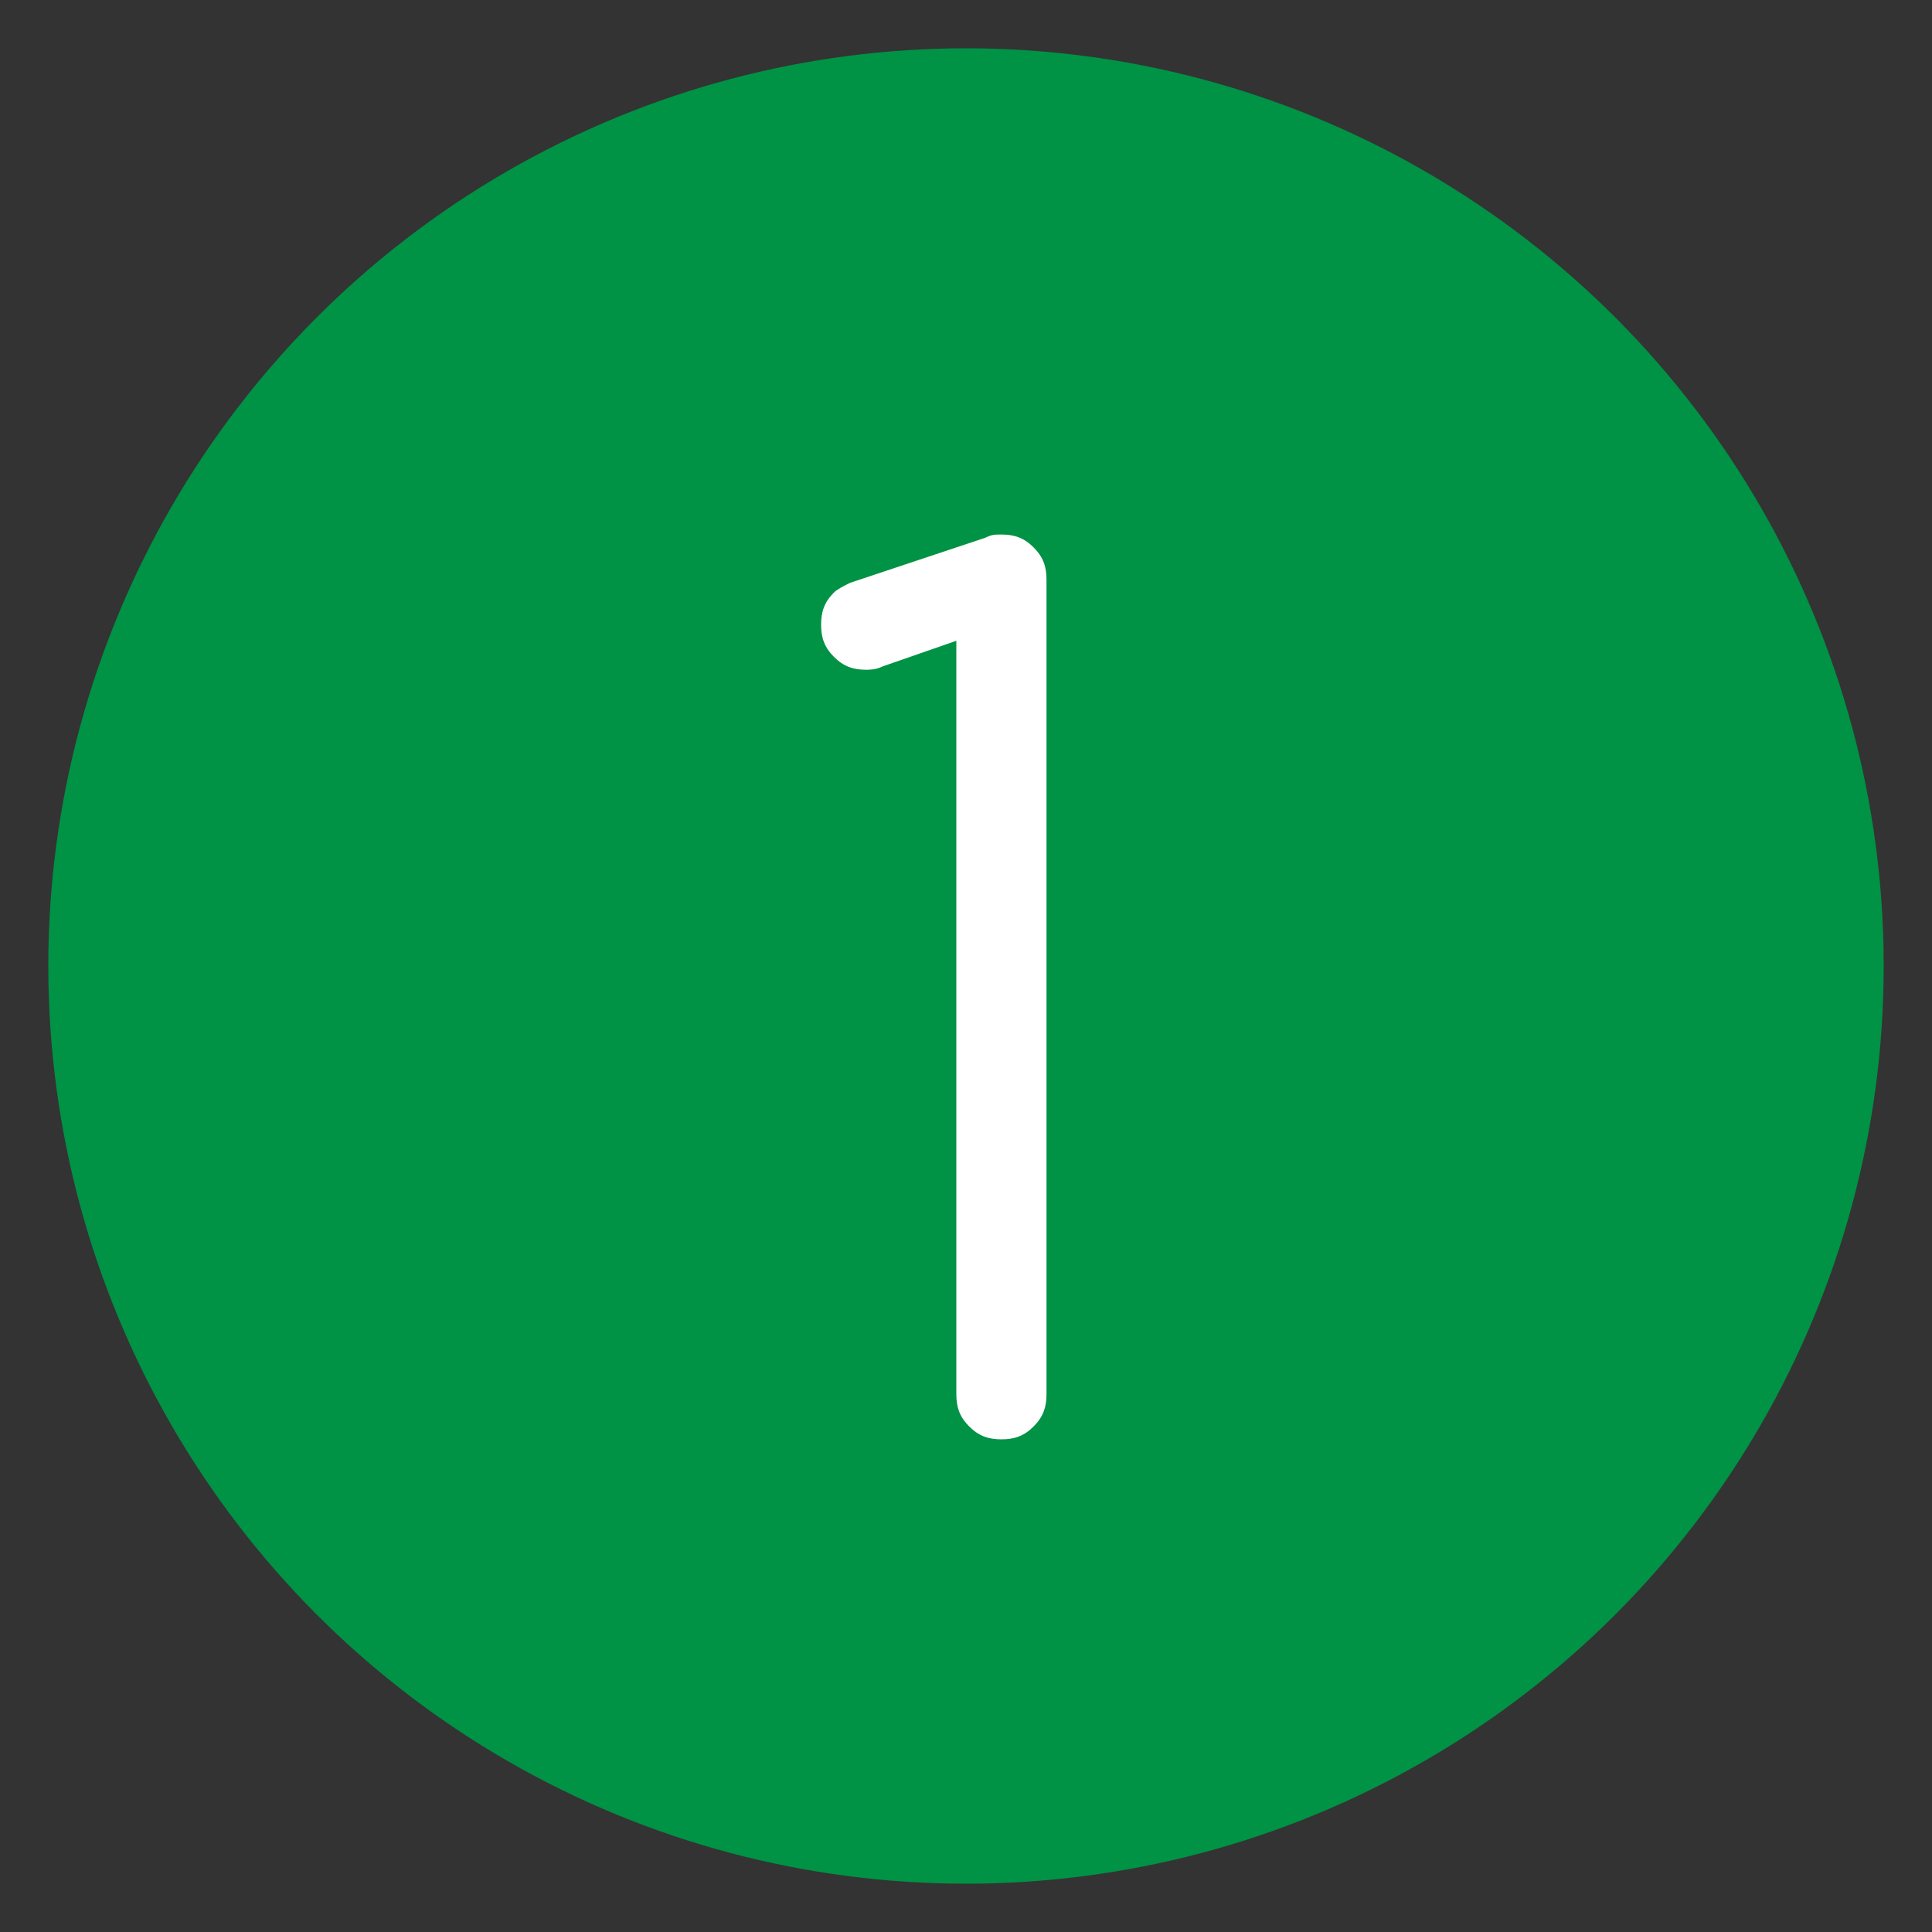
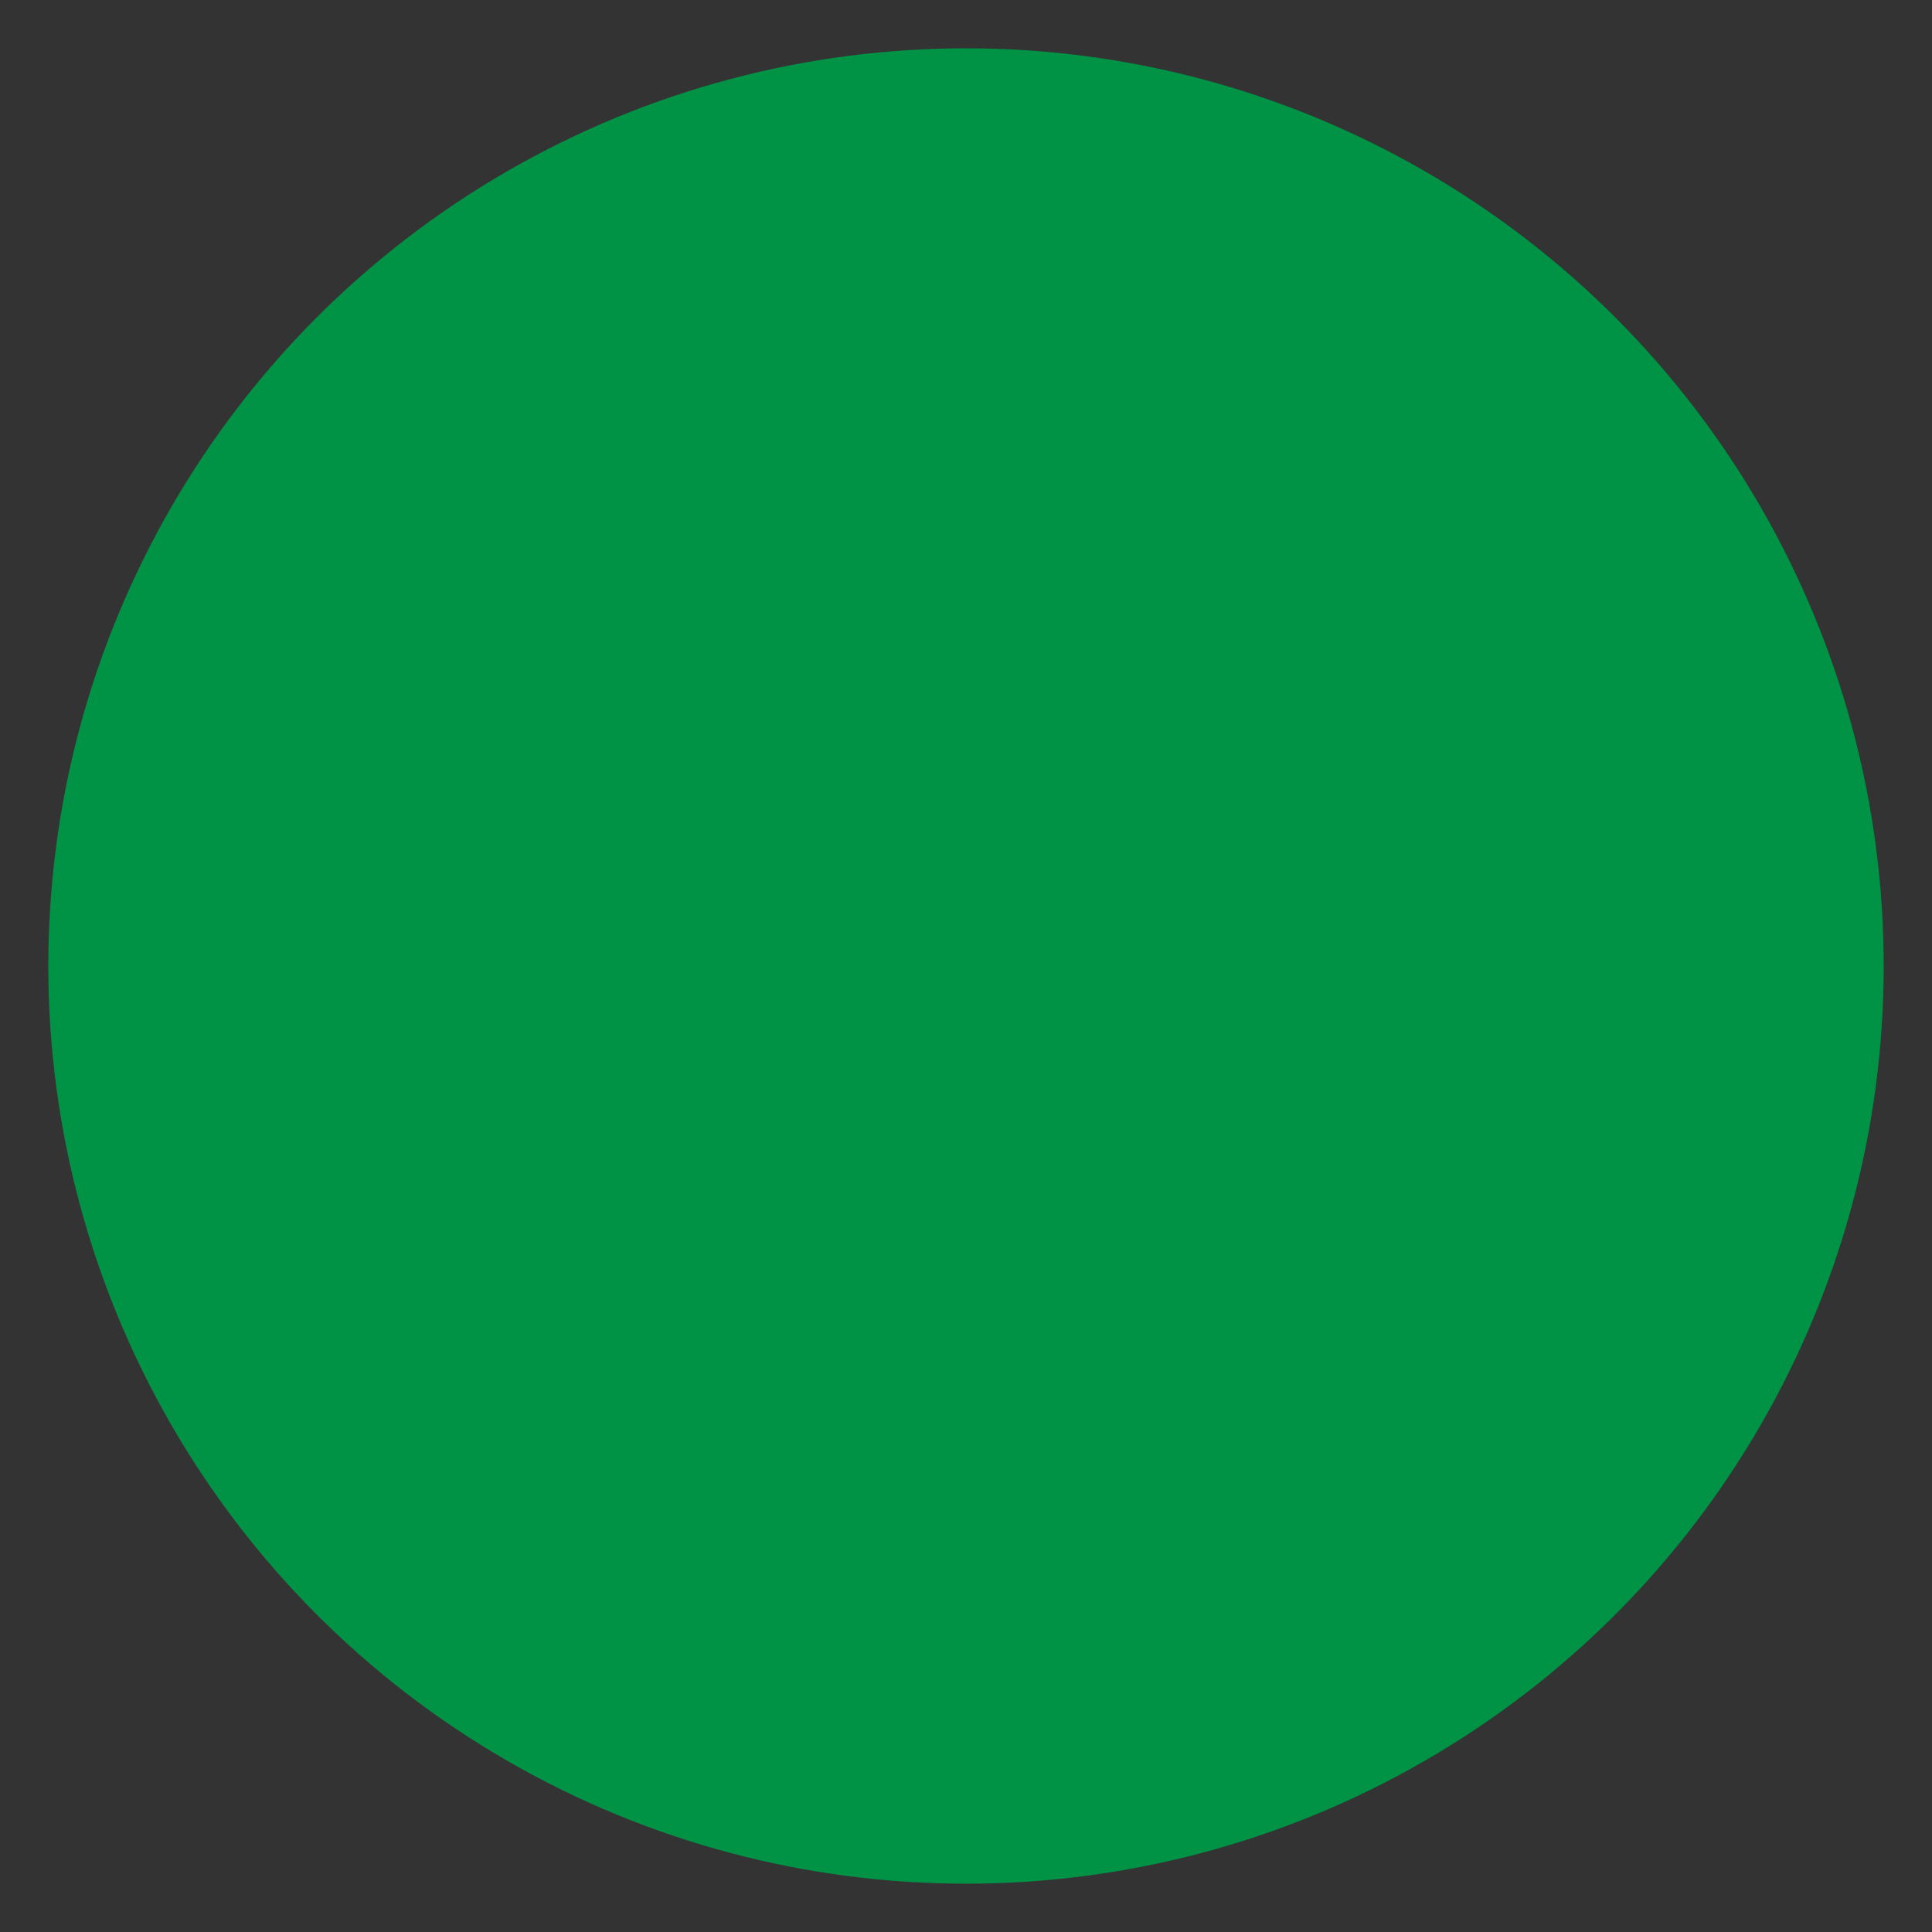
<svg xmlns="http://www.w3.org/2000/svg" version="1.1" id="Layer_1" x="0px" y="0px" viewBox="0 0 60 60" style="enable-background:new 0 0 60 60;" xml:space="preserve">
  <rect x="0" y="0" width="60" height="60" fill="#333333" stroke="none" />
  <style type="text/css">
	.st0{fill:#009245;}
	.st1{fill:#FFFFFF;}
</style>
  <circle class="st0" cx="30" cy="30" r="28.5" />
  <g>
-     <path class="st1" d="M32.5,43.3c0,0.4-0.1,0.7-0.4,1s-0.6,0.4-1,0.4s-0.7-0.1-1-0.4s-0.4-0.6-0.4-1V19.9l-2.3,0.8   c-0.2,0.1-0.4,0.1-0.5,0.1c-0.4,0-0.7-0.1-1-0.4s-0.4-0.6-0.4-1s0.1-0.7,0.4-1c0.1-0.1,0.3-0.2,0.5-0.3l4.2-1.4   c0.2-0.1,0.3-0.1,0.5-0.1c0.4,0,0.7,0.1,1,0.4s0.4,0.6,0.4,1V43.3z" />
-   </g>
+     </g>
</svg>